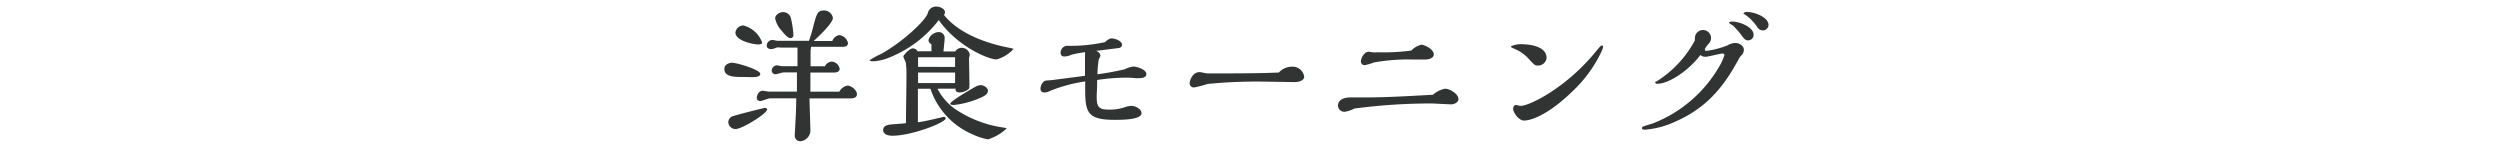
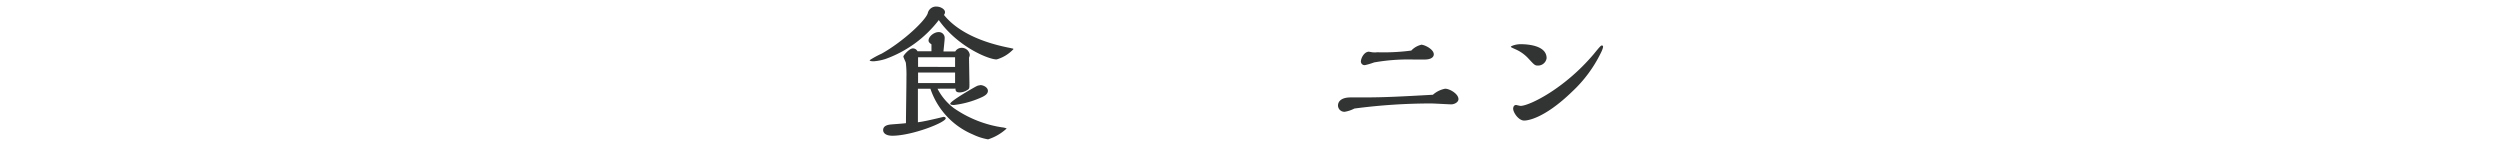
<svg xmlns="http://www.w3.org/2000/svg" id="レイヤー_1" data-name="レイヤー 1" viewBox="0 0 310 18">
  <defs>
    <style>.cls-1{fill:#323333;}</style>
  </defs>
  <title>mアートボード 22 のコピー 14</title>
-   <path class="cls-1" d="M92.36,9.55c-1.31,0-2.54,0-2.54-1,0-.58.65-.77.94-.77.61,0,3.51.86,3.51,1.38S93.24,9.55,92.36,9.55ZM91.23,16a.89.89,0,0,1-.92-.85.81.81,0,0,1,.65-.77c1-.31,3.81-1,3.89-1s.28.05.28.17C95.13,14.09,92,16,91.23,16ZM94,5.51c-.6,0-2.81-.46-2.81-1.47a1,1,0,0,1,1-.88,3.37,3.37,0,0,1,2.31,2.1C94.54,5.5,94.14,5.51,94,5.51Zm10.08,5.86a1.46,1.46,0,0,1,1-.76c.45,0,1.18.54,1.18,1.06s-.57.53-.88.53h-5c0,.59.11,3.45.11,4.1a1.38,1.38,0,0,1-1.22,1.21.67.67,0,0,1-.72-.71l.1-2c.08-1.23.08-2.24.08-2.61H95.48c-.18,0-1,.34-1.19.34s-.45-.09-.45-.4.25-.88.74-.88c.1,0,.64.11.77.11h3.47c0-1,0-1.77,0-2.38H97.17c-.15,0-.87.23-1,.23a.47.47,0,0,1-.48-.43.68.68,0,0,1,.64-.68c.09,0,.54.11.65.11h1.91V7c0-.09,0-1,0-1.1-.8,0-1.21,0-2.09,0a1.48,1.48,0,0,0-.51,0,1.77,1.77,0,0,1-.68.19c-.14,0-.54-.08-.54-.42a.73.73,0,0,1,.7-.72c.09,0,.54.11.65.11l3.89,0a16.38,16.38,0,0,0,.59-2c.38-1.37.49-1.76,1.25-1.76a1.1,1.1,0,0,1,1.13.93c0,.6-1.67,2.22-2.39,2.85l2.32,0a1.13,1.13,0,0,1,.86-.73,1.26,1.26,0,0,1,1.08,1c0,.4-.41.45-.57.45h-4a3.56,3.56,0,0,0-.07.74V8.22h1.78a1,1,0,0,1,.83-.58,1.07,1.07,0,0,1,1,.9c0,.29-.29.45-.63.45h-3c0,.34,0,2,0,2.38ZM98,4.72c-.31,0-.74-.5-1-.83a3.22,3.22,0,0,1-.88-1.6c0-.45.54-.79,1-.79a1,1,0,0,1,.93.67,11.09,11.09,0,0,1,.33,2.16A.35.35,0,0,1,98,4.72Z" />
  <path class="cls-1" d="M125.67,6.09a4.6,4.6,0,0,1-2.09,1.28c-1,0-4.83-1.57-7.17-4.88a14.48,14.48,0,0,1-6.63,4.83,6.41,6.41,0,0,1-1.44.28c-.12,0-.5,0-.5-.14a11.39,11.39,0,0,1,1.49-.81c2.74-1.55,5.42-4.11,5.71-5a1.05,1.05,0,0,1,1.14-.83c.39,0,1,.29,1,.69a.54.54,0,0,1-.13.34c1.22,1.53,3.67,3.24,8.32,4.12C125.39,6,125.67,6,125.67,6.09ZM116.25,11a7.06,7.06,0,0,0,2,2.39,14.23,14.23,0,0,0,6,2.4,2,2,0,0,1,.58.14,6.16,6.16,0,0,1-2.31,1.35,7.18,7.18,0,0,1-1.89-.61A9.39,9.39,0,0,1,115.37,11h-1.55v4.16c.72-.09,1.74-.33,2.34-.47l.84-.2c.17,0,.27.09.27.18,0,.52-4.19,2.16-6.62,2.16-.81,0-1.14-.34-1.14-.7,0-.59.69-.67,1-.7s1.55-.11,1.83-.16c0-1.14.06-4.61.06-5.78a12.4,12.4,0,0,0-.07-1.66c0-.13-.31-.68-.31-.83s.76-1,1.17-1a.64.64,0,0,1,.58.36h1.73V6.16c0-.21,0-.46,0-.66-.2-.15-.36-.27-.36-.47,0-.52.7-1.05,1.24-1.05a.72.72,0,0,1,.76.76c0,.23-.13,1.39-.15,1.64h1.46a.94.94,0,0,1,.8-.45,1,1,0,0,1,1,.85.87.87,0,0,1-.09.36c0,.46.05,2.79.05,3.31s0,.57-.36.77a1.75,1.75,0,0,1-.85.24c-.48,0-.52-.24-.52-.47Zm2.18-2.7V7.1h-4.59V8.29Zm0,2c0-.36,0-.84,0-1.31h-4.59v1.31Zm3.13.25c.34,0,.94.26.94.72s-.58.71-1,.89a11.51,11.51,0,0,1-3.2.86c-.11,0-.47,0-.47-.16,0-.34,3.08-2.09,3.24-2.16A1.14,1.14,0,0,1,121.54,10.57Z" />
-   <path class="cls-1" d="M130.36,9.94l2.11-.27,2.07-.27c0-.36,0-2.08,0-2.48a3,3,0,0,0,0-.45,14.51,14.51,0,0,0-1.7.32A1.87,1.87,0,0,1,132,7a.41.41,0,0,1-.48-.43.84.84,0,0,1,.79-.89A19.9,19.9,0,0,0,137,5.23c.13-.11.52-.47.83-.47s1.3.25,1.3.81c0,.27-.33.38-.36.38l-2.87.36a.72.72,0,0,1,.56.63s-.16.3-.22.45a13.7,13.7,0,0,0-.16,1.82,33.22,33.22,0,0,0,3.39-.62,3.36,3.36,0,0,1,1.06-.34c.45,0,1.62.38,1.62.92s-.74.52-.94.52a2.68,2.68,0,0,1-.45,0,8.78,8.78,0,0,0-1.06-.06,23.54,23.54,0,0,0-3.65.29c0,1-.06,1.69-.06,2,0,1.22.16,1.67,1.44,1.67a5.82,5.82,0,0,0,2-.28,2.6,2.6,0,0,1,.86-.18c.51,0,1.26.39,1.26.9,0,.83-2.43.83-3.35.83-3.67,0-3.67-1.1-3.63-4.76a18.39,18.39,0,0,0-4.33,1.16,1.68,1.68,0,0,1-.7.21c-.34,0-.52-.16-.52-.49s.27-1,.79-1Z" />
-   <path class="cls-1" d="M160.15,8.27a1.45,1.45,0,0,1,1.57,1.24c0,.43-.56.67-1.21.67l-3.76-.06a61.7,61.7,0,0,0-7,.29,15.37,15.37,0,0,1-1.65.43.51.51,0,0,1-.58-.55c0-.26.32-1.35,1.24-1.35.13,0,.79.16.94.16h2c.87,0,4.74,0,6.88-.11A2.18,2.18,0,0,1,160.15,8.27Z" />
  <path class="cls-1" d="M179.2,11c.55,0,1.65.63,1.65,1.29,0,.42-.56.65-.88.65s-2.11-.11-2.5-.11a72.28,72.28,0,0,0-9.53.63,3.88,3.88,0,0,1-1.19.4.79.79,0,0,1-.84-.78c0-.32.2-1,1.58-1l1.64,0c2.52,0,4.61-.11,8.55-.33A3.18,3.18,0,0,1,179.2,11Zm-3-5.46c.47,0,1.59.58,1.59,1.19,0,.43-.47.65-1.12.65l-1.42,0a24.42,24.42,0,0,0-4.86.36,8.5,8.5,0,0,1-1.15.34.46.46,0,0,1-.49-.43c0-.45.41-1.24,1-1.24l.4.07a2.63,2.63,0,0,0,.63,0A26.24,26.24,0,0,0,175,6.27,2.48,2.48,0,0,1,176.24,5.55Z" />
  <path class="cls-1" d="M190.7,8.13c-.38,0-.45-.09-1.19-.89a4.81,4.81,0,0,0-1.64-1.15c-.4-.18-.52-.23-.52-.3s.57-.31,1.2-.31c.4,0,3.23,0,3.23,1.73A1.07,1.07,0,0,1,190.7,8.13Zm6.93-1.43c.81-1,.9-1.06,1-1.06s.15.06.15.15-.06.36-.31.84A16.29,16.29,0,0,1,195,11.31c-3.67,3.57-5.78,3.64-6,3.64-.7,0-1.37-1-1.37-1.48,0,0,0-.45.36-.45.07,0,.47.11.56.11C189.63,13.13,194,11,197.63,6.7Z" />
-   <path class="cls-1" d="M211.58,6.31a10.65,10.65,0,0,0,2.64-.69,2,2,0,0,1,.94-.29c.54,0,1.08.35,1.08.85a1,1,0,0,1-.34.72,1.91,1.91,0,0,0-.34.51c-1.41,2.52-3.34,5.72-7.82,7.67a11,11,0,0,1-3.73,1c-.16,0-.41,0-.41-.2s.36-.25.54-.33l.77-.23a16.37,16.37,0,0,0,8.3-7.11,6.1,6.1,0,0,0,.62-1.39c0-.11-.11-.18-.24-.18-.3,0-1.76.4-2.1.4-.06,0-.49,0-.63-.24-1.39,1.89-3.89,3.59-5.37,3.59-.07,0-.23,0-.23-.15s.12-.14.18-.16A13.56,13.56,0,0,0,210.17,5a1.1,1.1,0,0,1,0-.28,1,1,0,0,1,1-1,1,1,0,0,1,1,1,1.05,1.05,0,0,1-.38.79,4.8,4.8,0,0,0-.38.54C211.4,6.22,211.43,6.31,211.58,6.31Zm5.2-1.3c-.34,0-.5-.2-.74-.5a8,8,0,0,0-1.22-1.39c-.06,0-.42-.25-.42-.32s.26-.13.33-.13c1,0,2.72.68,2.72,1.66A.67.67,0,0,1,216.78,5Zm1.8-1.24a.8.8,0,0,1-.68-.42,6,6,0,0,0-1.44-1.49c-.27-.16-.27-.18-.27-.23s.32-.15.39-.15c1,0,2.72.65,2.72,1.64A.71.71,0,0,1,218.58,3.77Z" />
</svg>